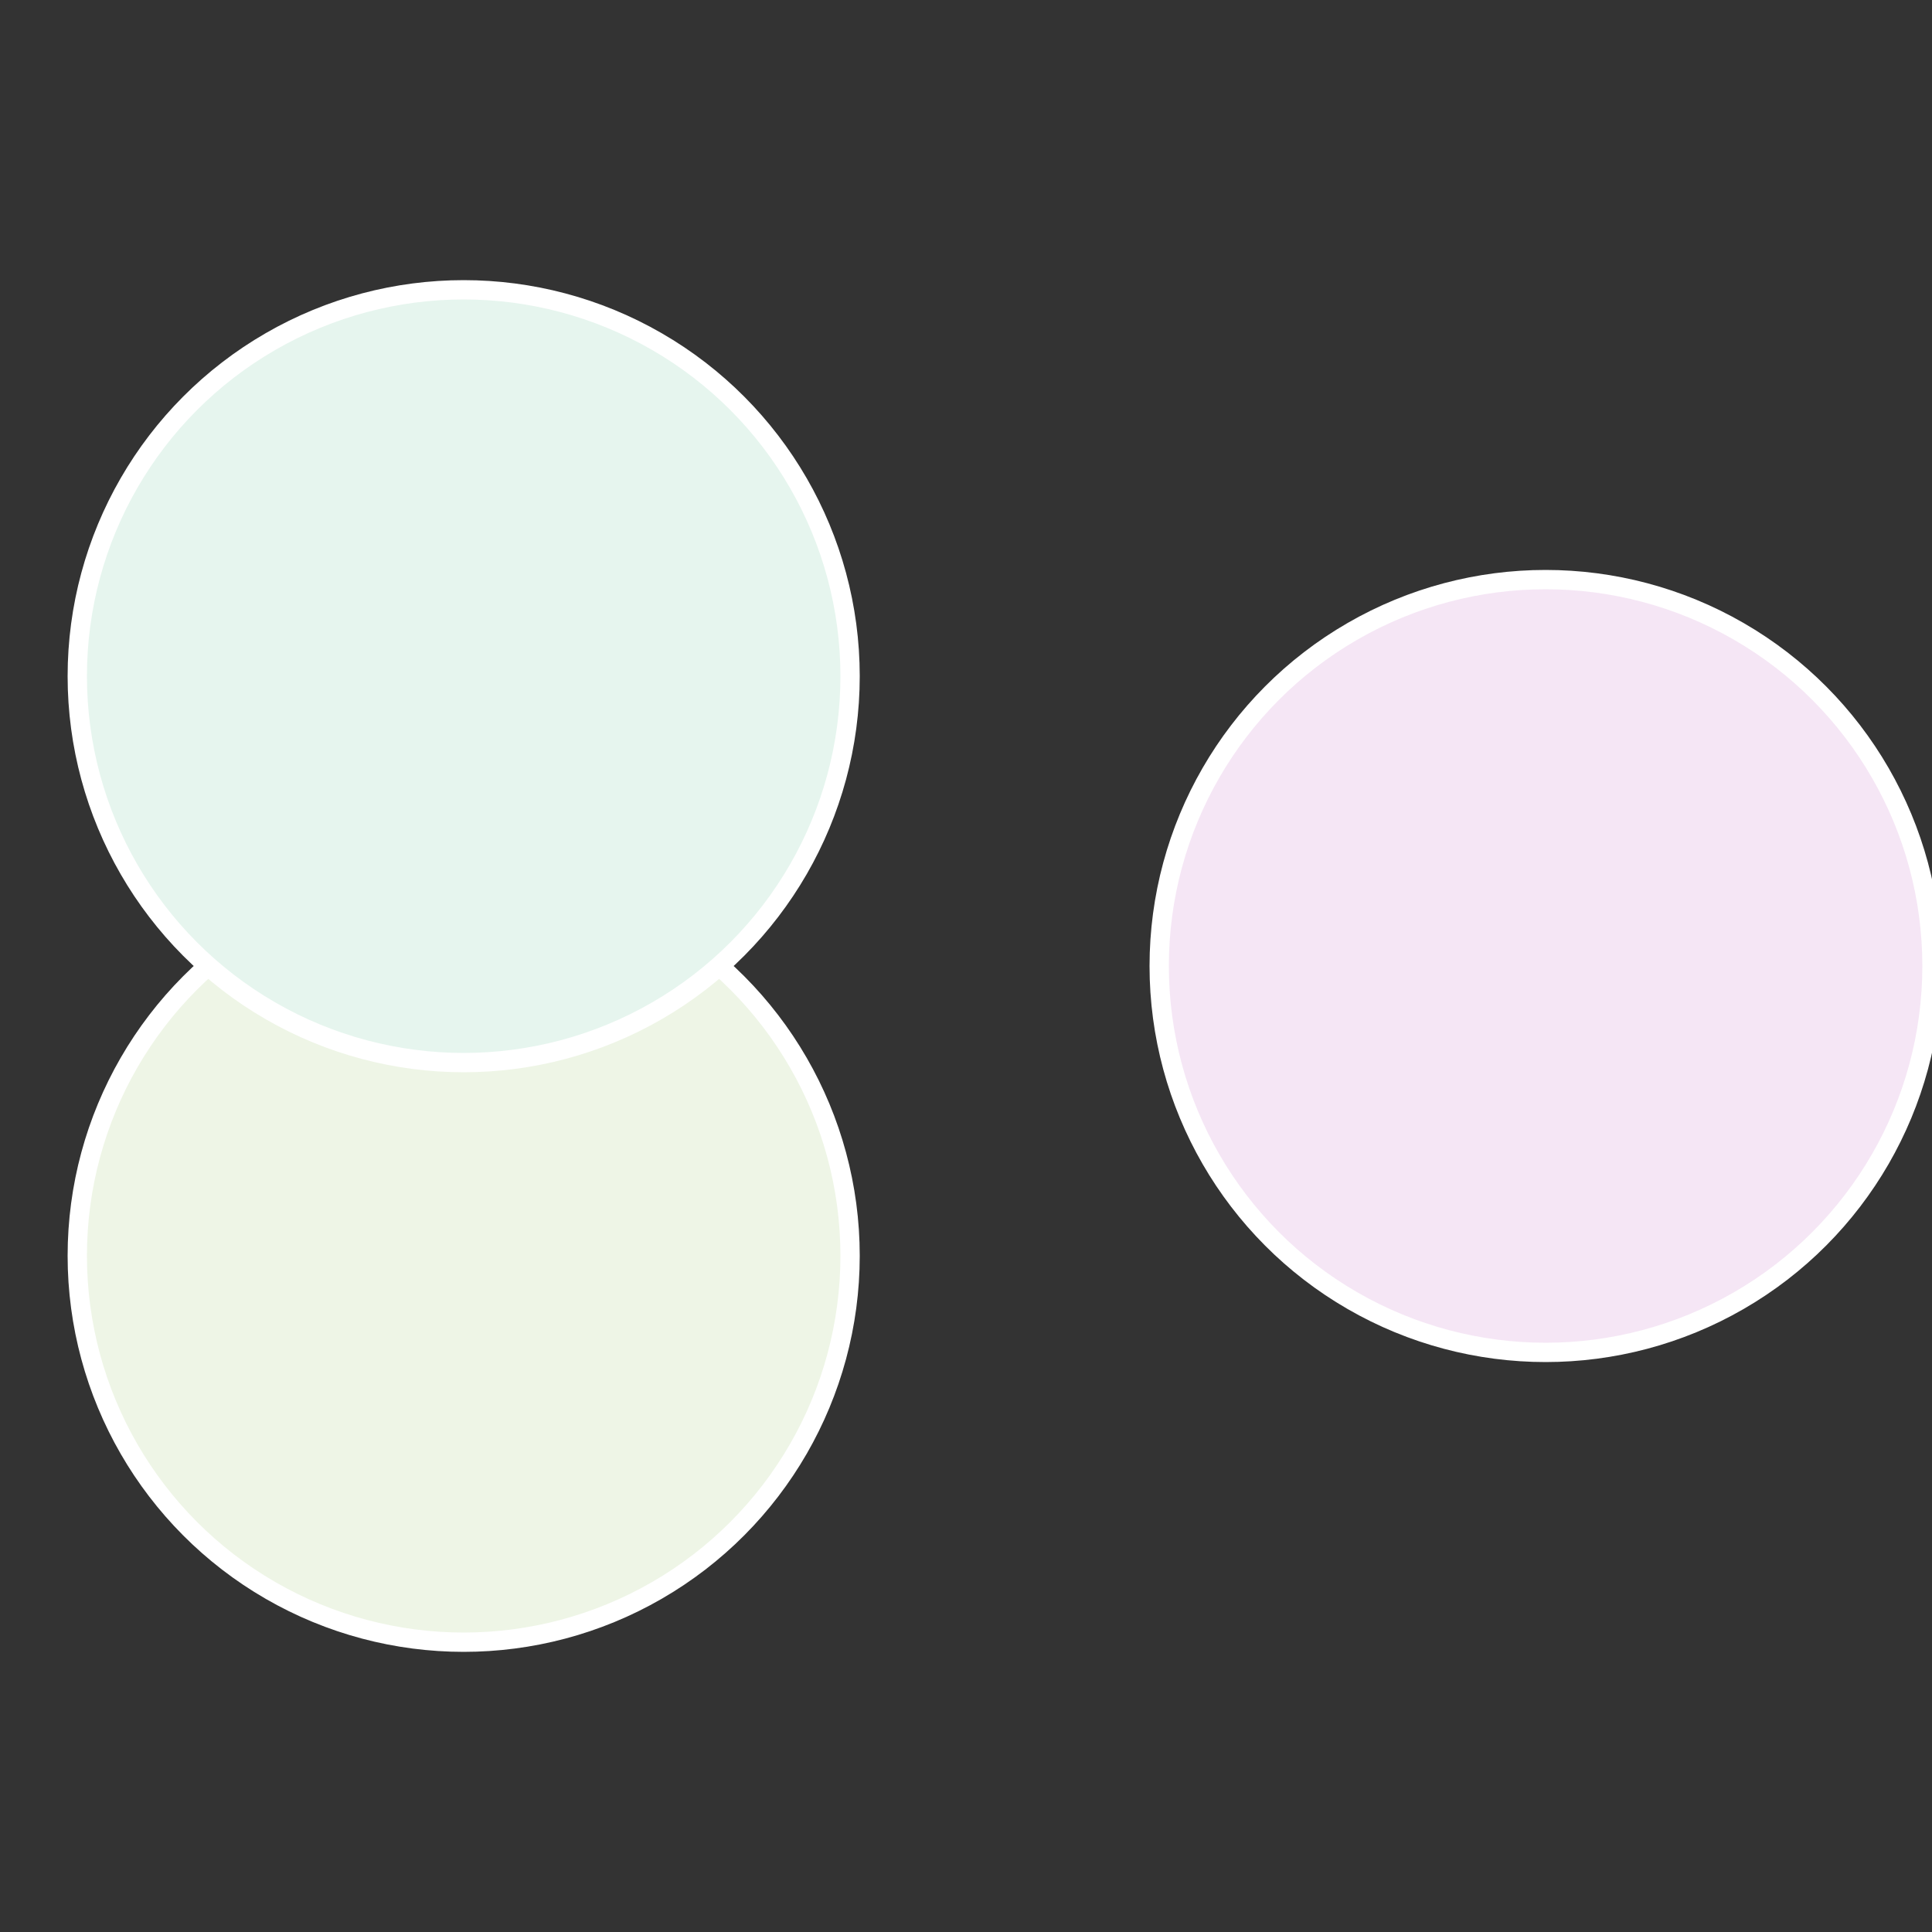
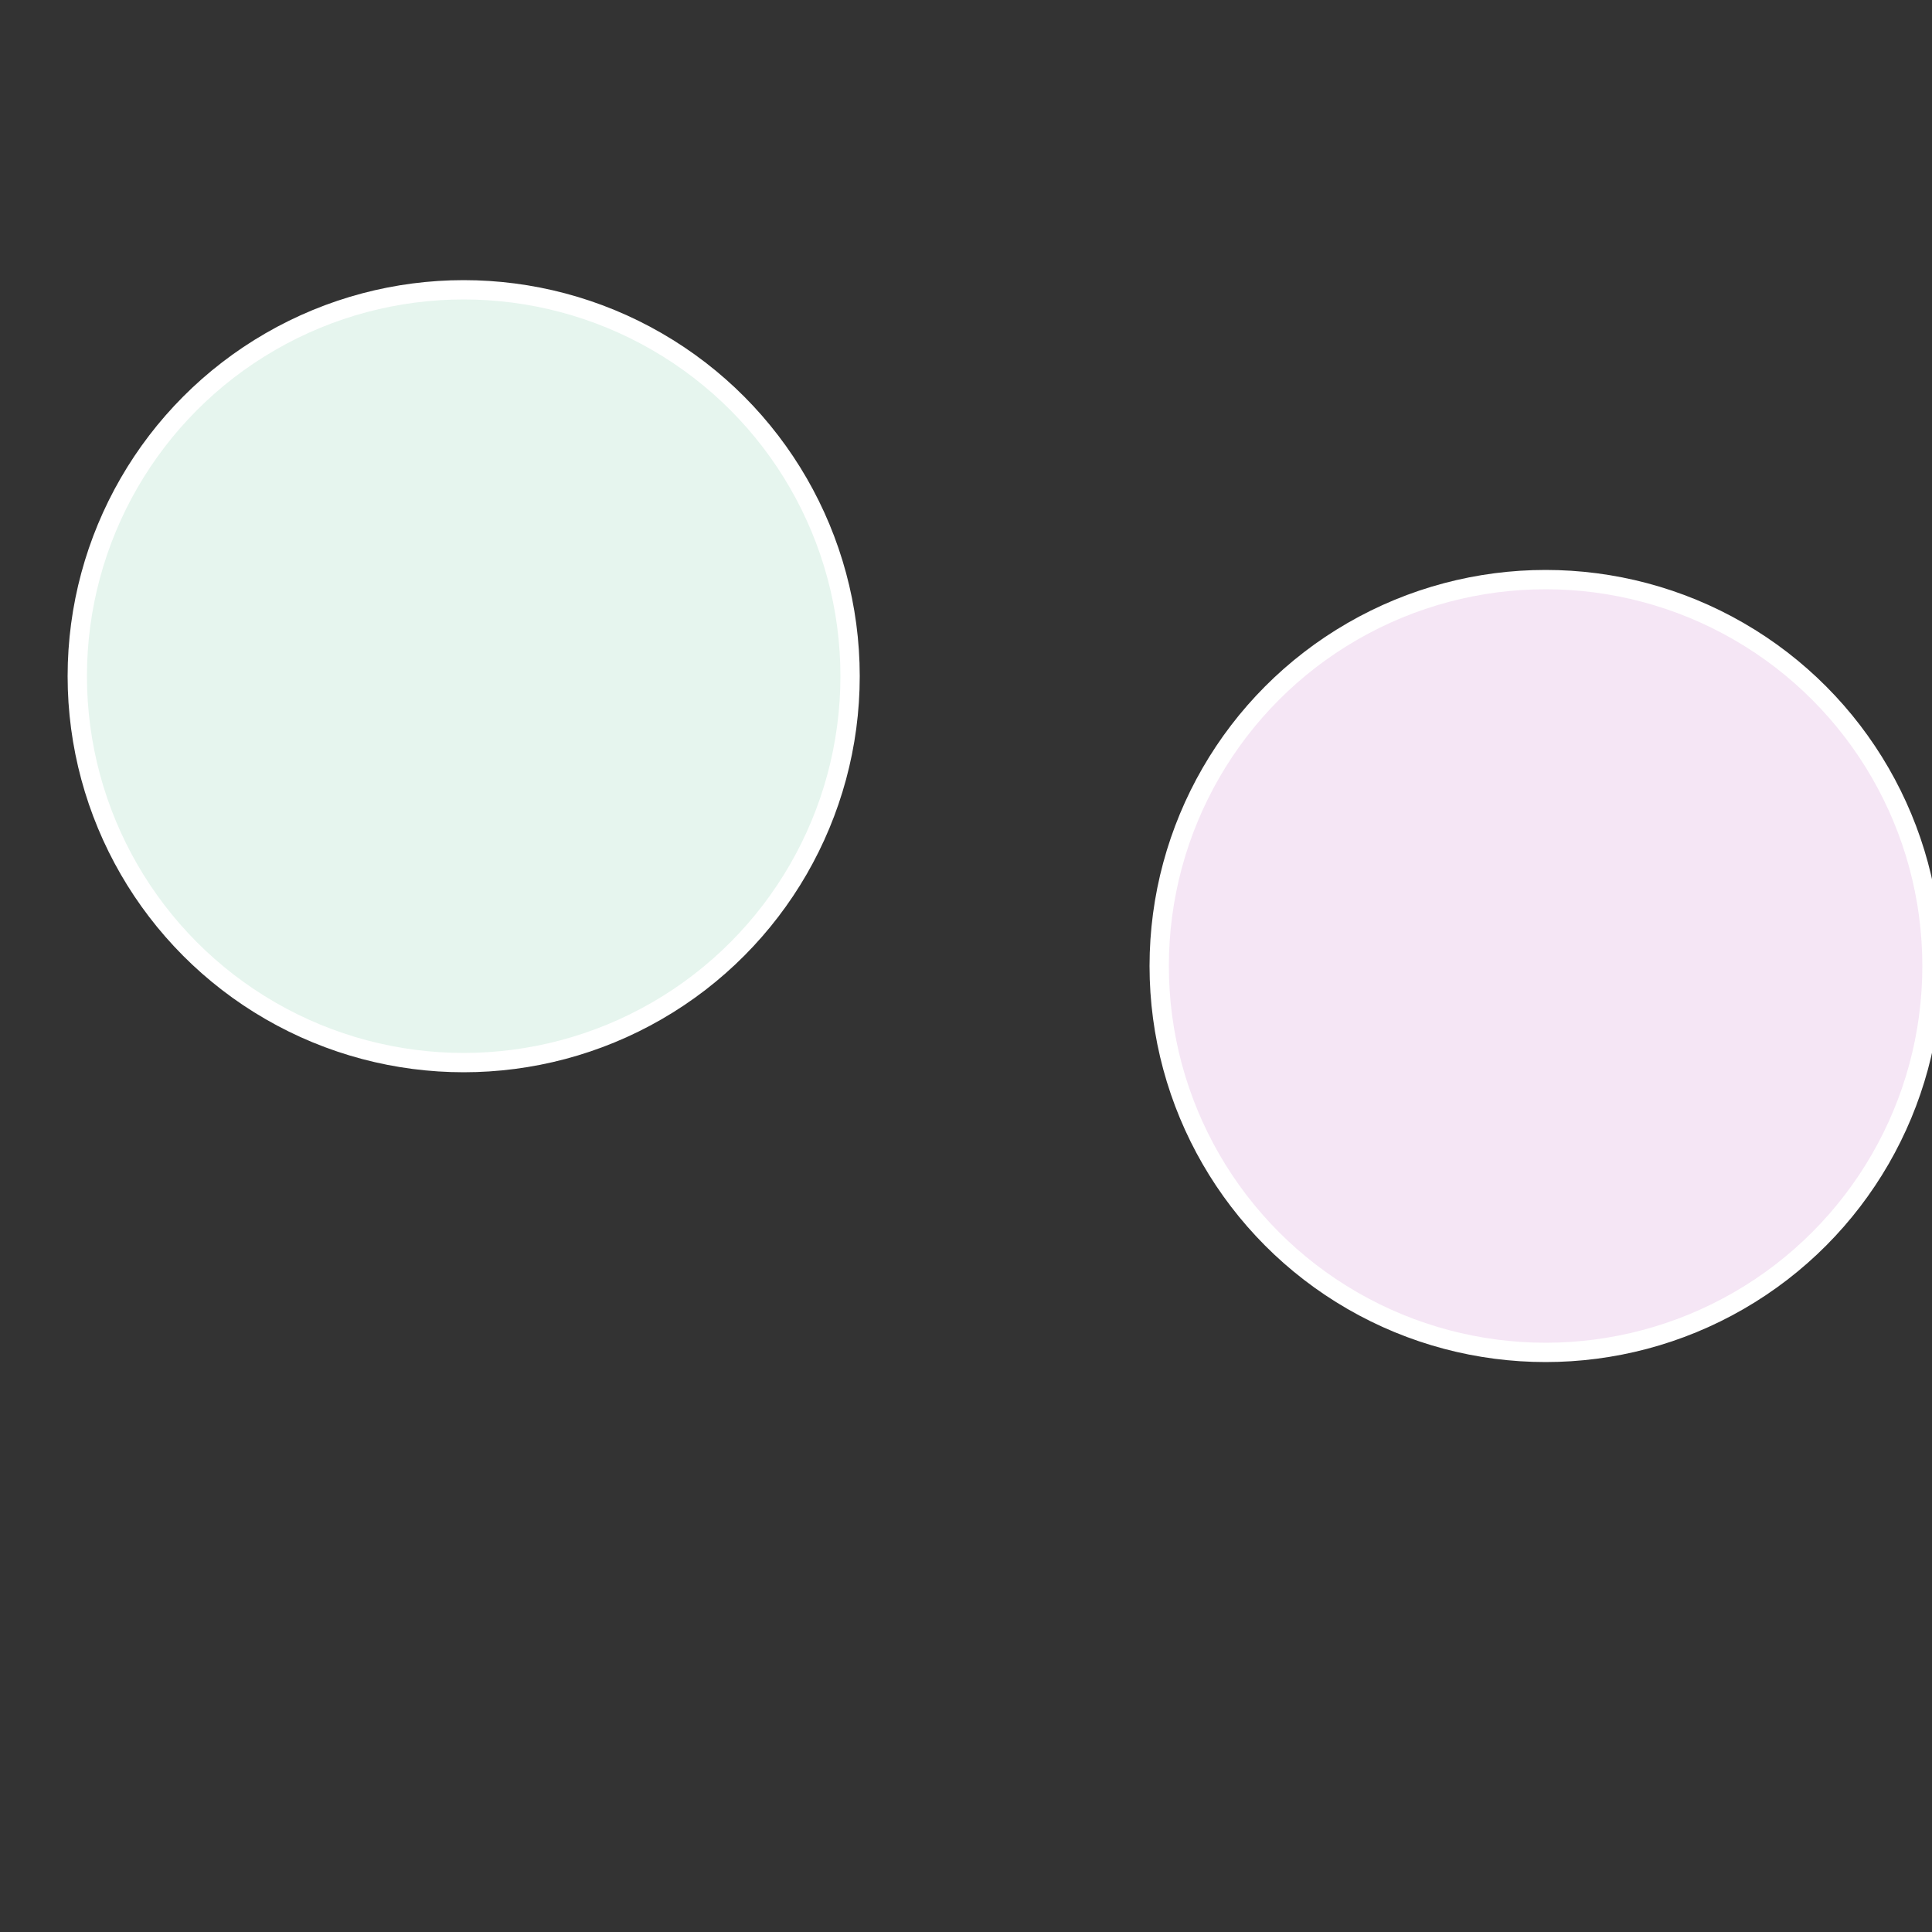
<svg xmlns="http://www.w3.org/2000/svg" width="500" height="500" viewBox="-1 -1 2 2">
  <rect x="-1" y="-1" width="2" height="2" fill="#333333" stroke="none" />
  <circle cx="0.6" cy="0" r="0.4" fill="#f5e6f5" stroke="#fff" stroke-width="1%" />
-   <circle cx="-0.52" cy="0.3" r="0.4" fill="#eef5e6" stroke="#fff" stroke-width="1%" />
  <circle cx="-0.52" cy="-0.3" r="0.4" fill="#e6f5ee" stroke="#fff" stroke-width="1%" />
</svg>